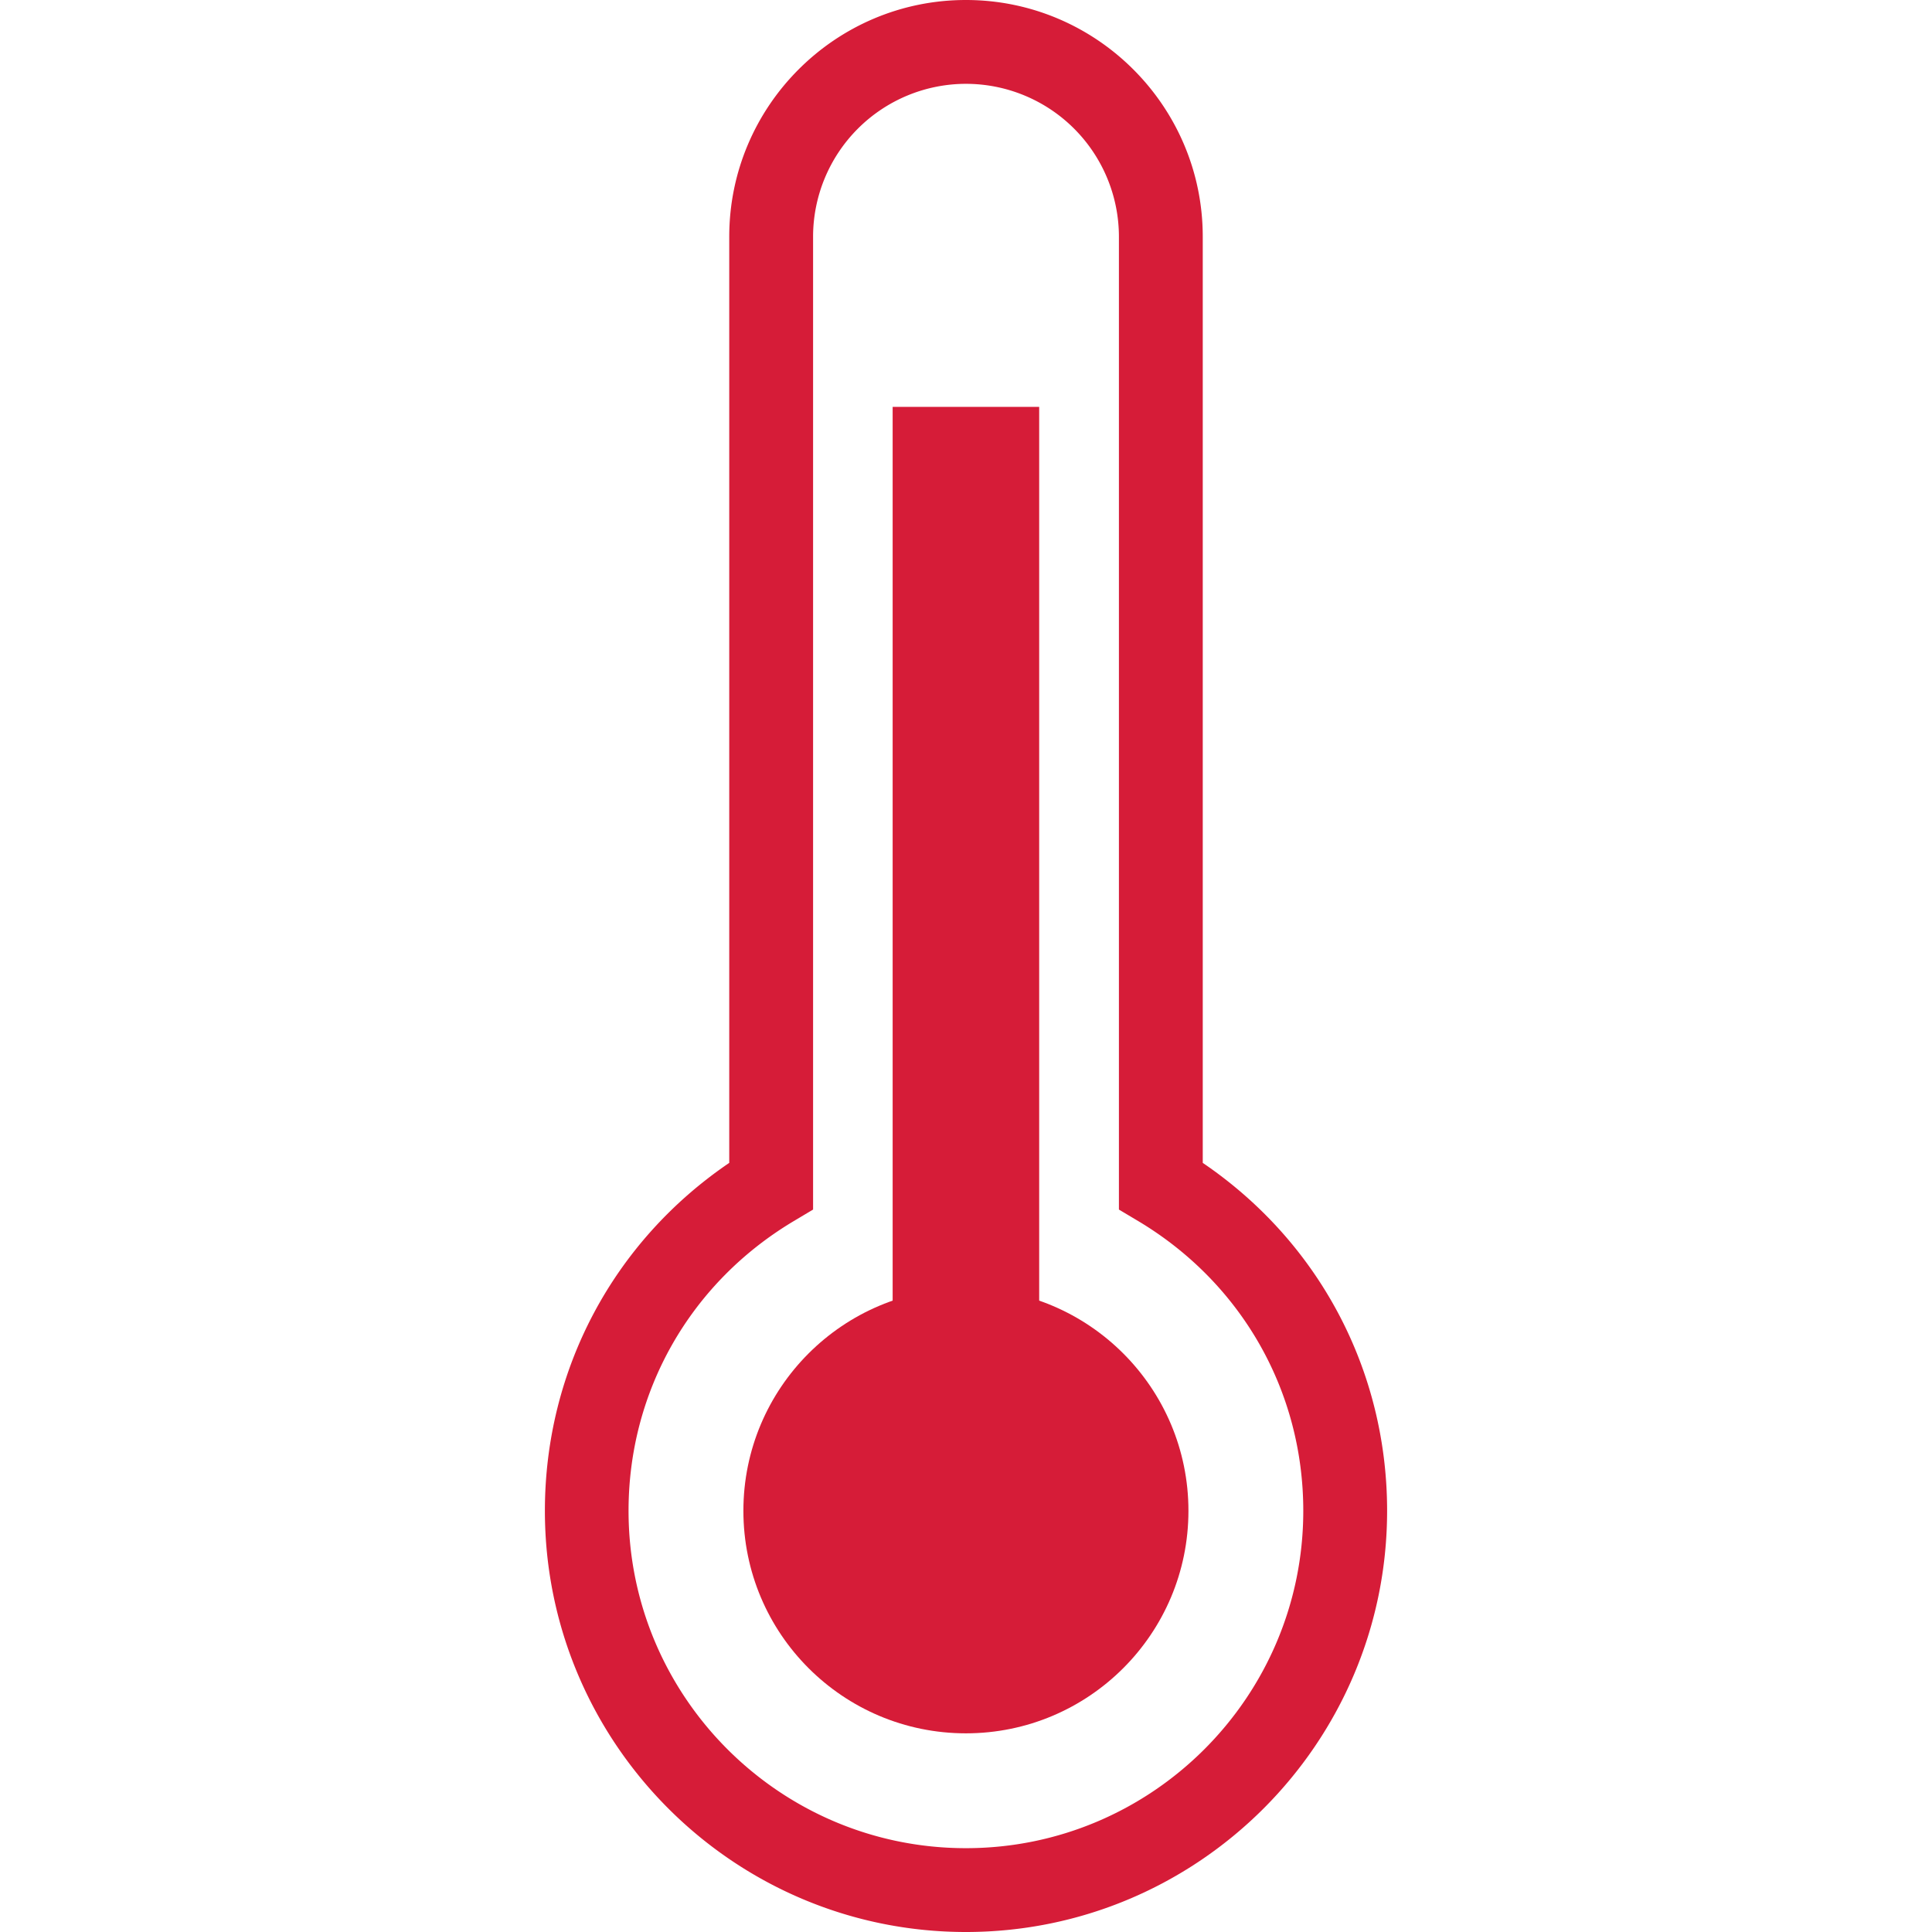
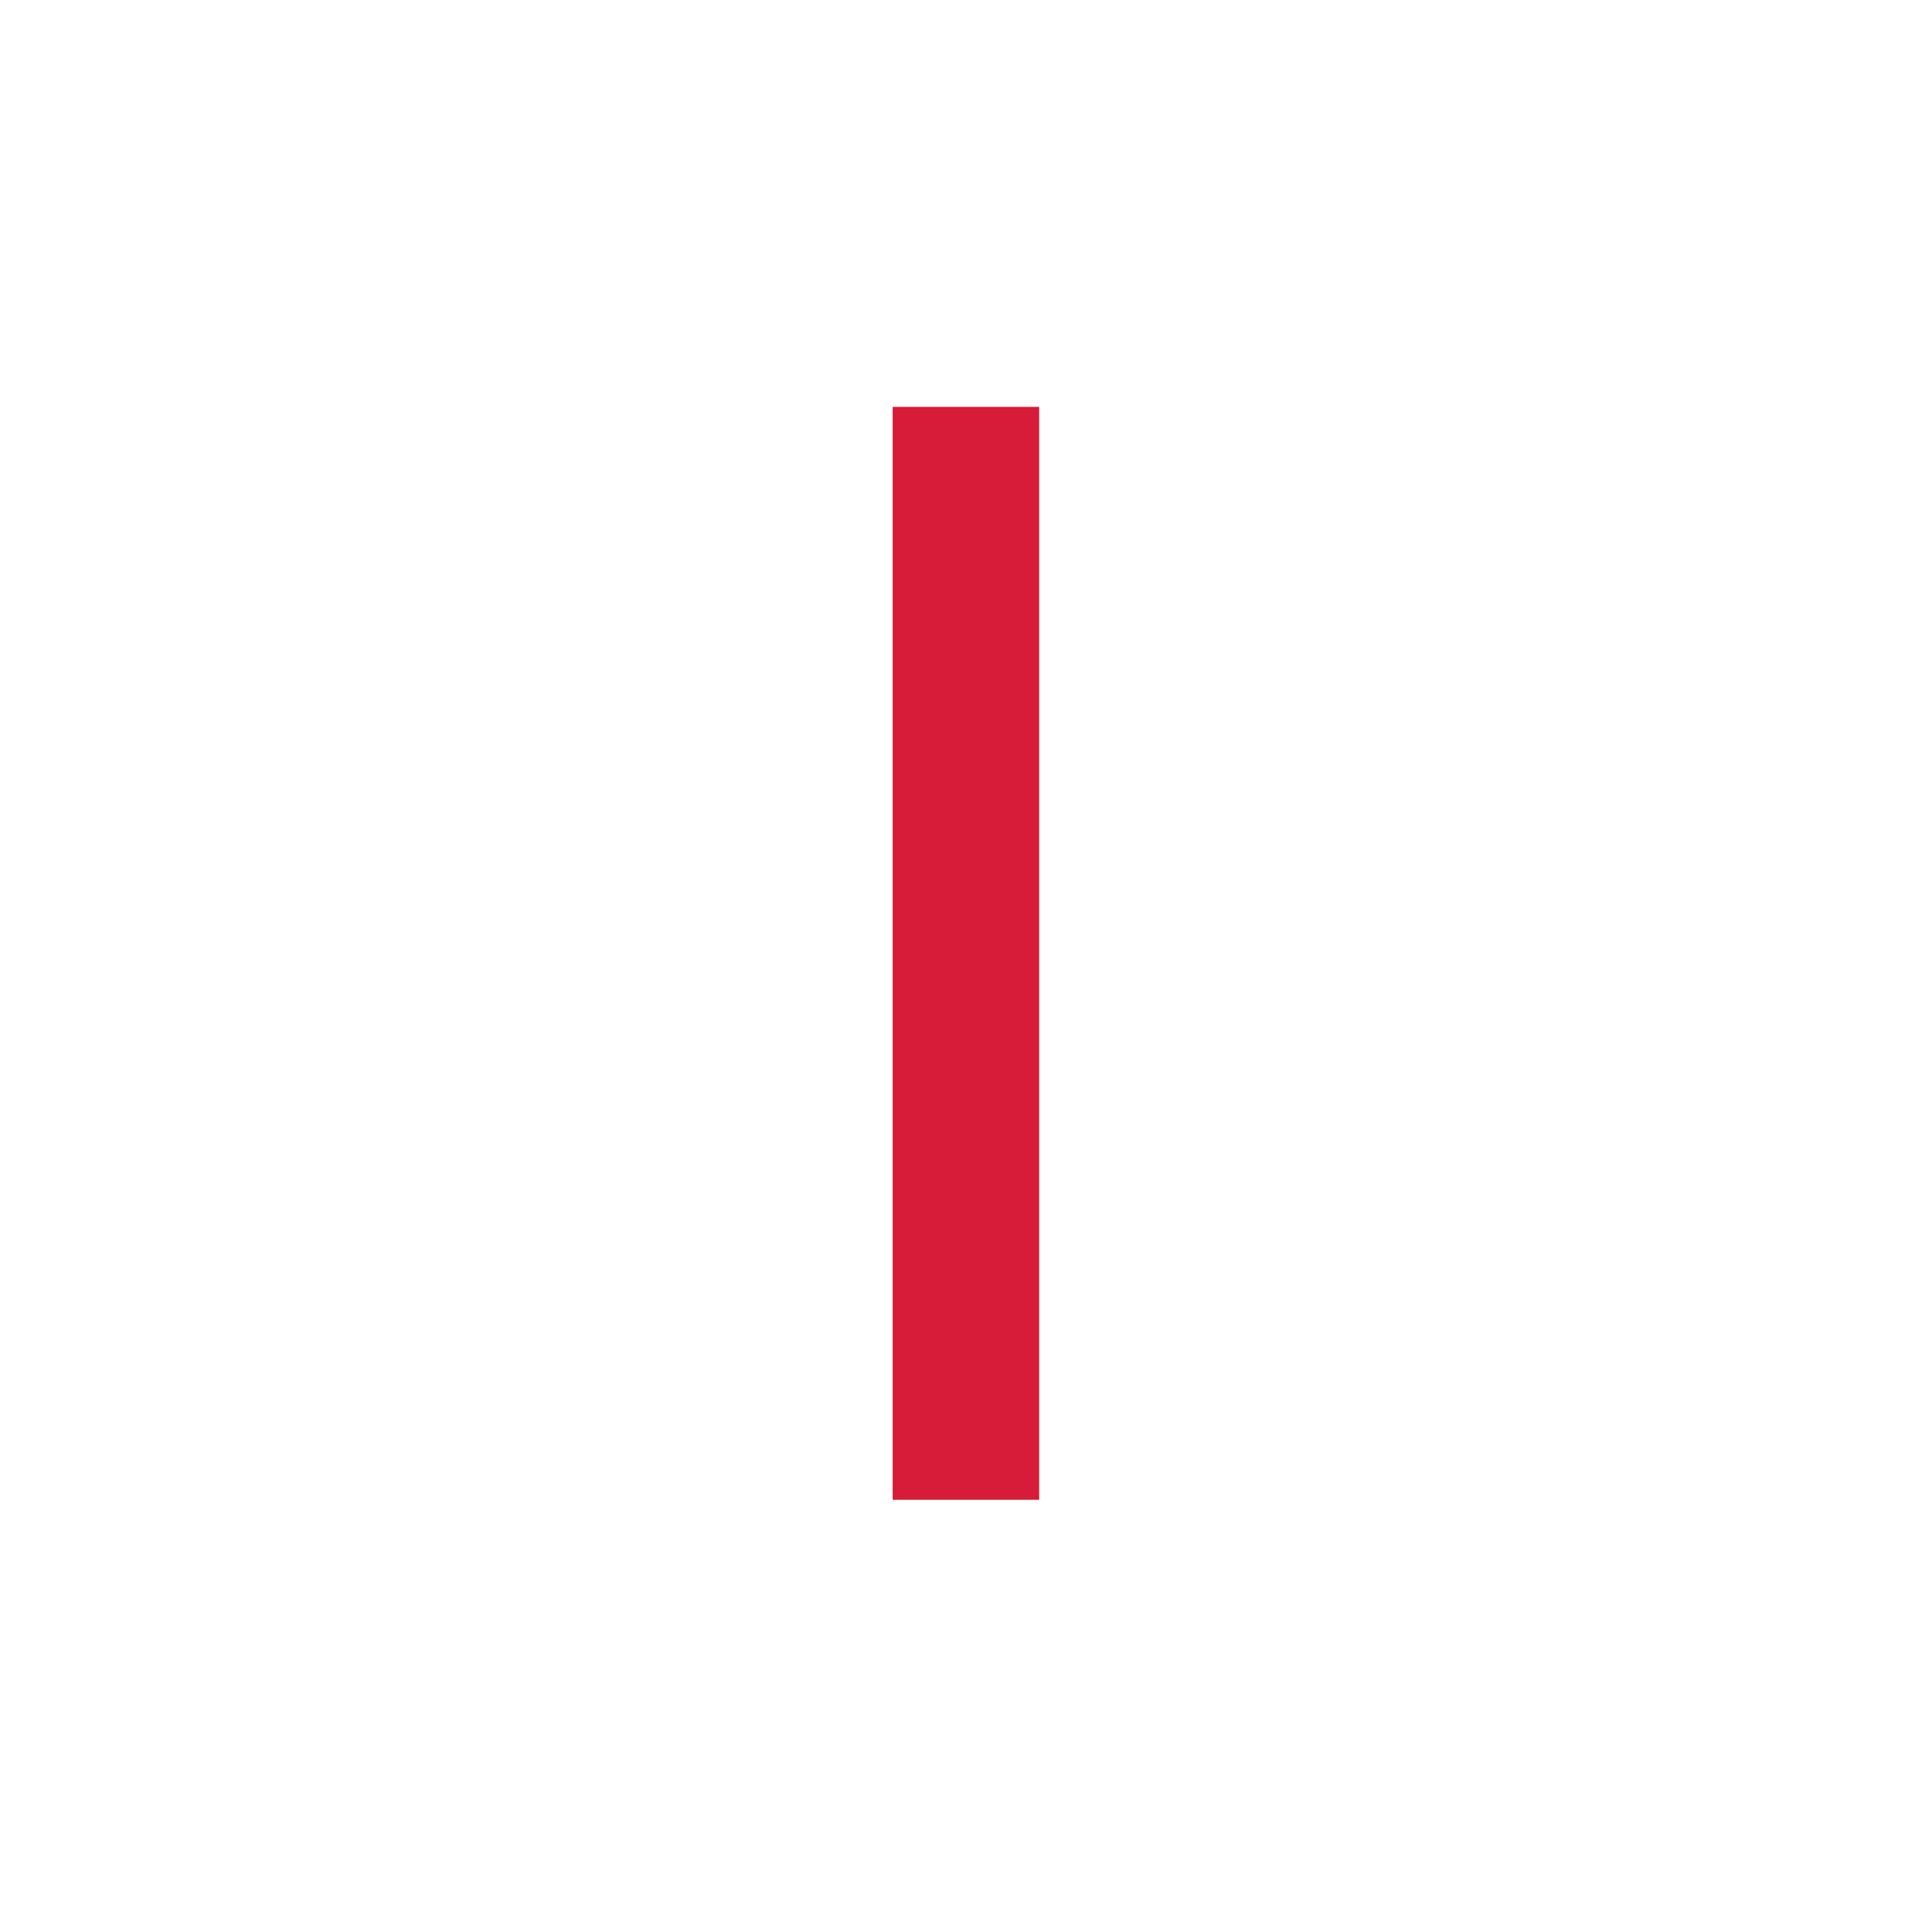
<svg xmlns="http://www.w3.org/2000/svg" data-name="Vrstva 1" width="1133.9" height="1133.9">
  <rect id="backgroundrect" width="100%" height="100%" x="0" y="0" fill="none" stroke="none" />
  <g class="currentLayer" style="">
    <title>Layer 1</title>
-     <circle cx="566.9" cy="886.7" r="130.6" id="svg_1" class="selected" fill-opacity="1" fill="#d61c38" />
    <rect x="523.9" y="238.8" width="86" height="641.43" id="svg_2" class="" fill-opacity="1" fill="#d61c38" />
-     <path d="M566.9,1133.9c-136.3,0-247.1-110.9-247.1-247.2,0-82.7,40.2-158,108.2-204.2V138.9C428,62.3,490.3,0,566.9,0s139,62.3,139,138.9V682.5c68,46.2,108.2,121.5,108.2,204.2C814.1,1023,703.2,1133.9,566.9,1133.9Zm0-1084.7a89.8,89.8,0,0,0-89.7,89.7v571L465.3,717c-60.4,36.3-96.4,99.7-96.4,169.7,0,109.2,88.8,198,198,198s198-88.8,198-198c0-70-36-133.4-96.3-169.7l-11.9-7.1v-571A89.8,89.8,0,0,0,566.9,49.2Z" id="svg_3" class="" fill-opacity="1" fill="#d61c38" />
  </g>
</svg>